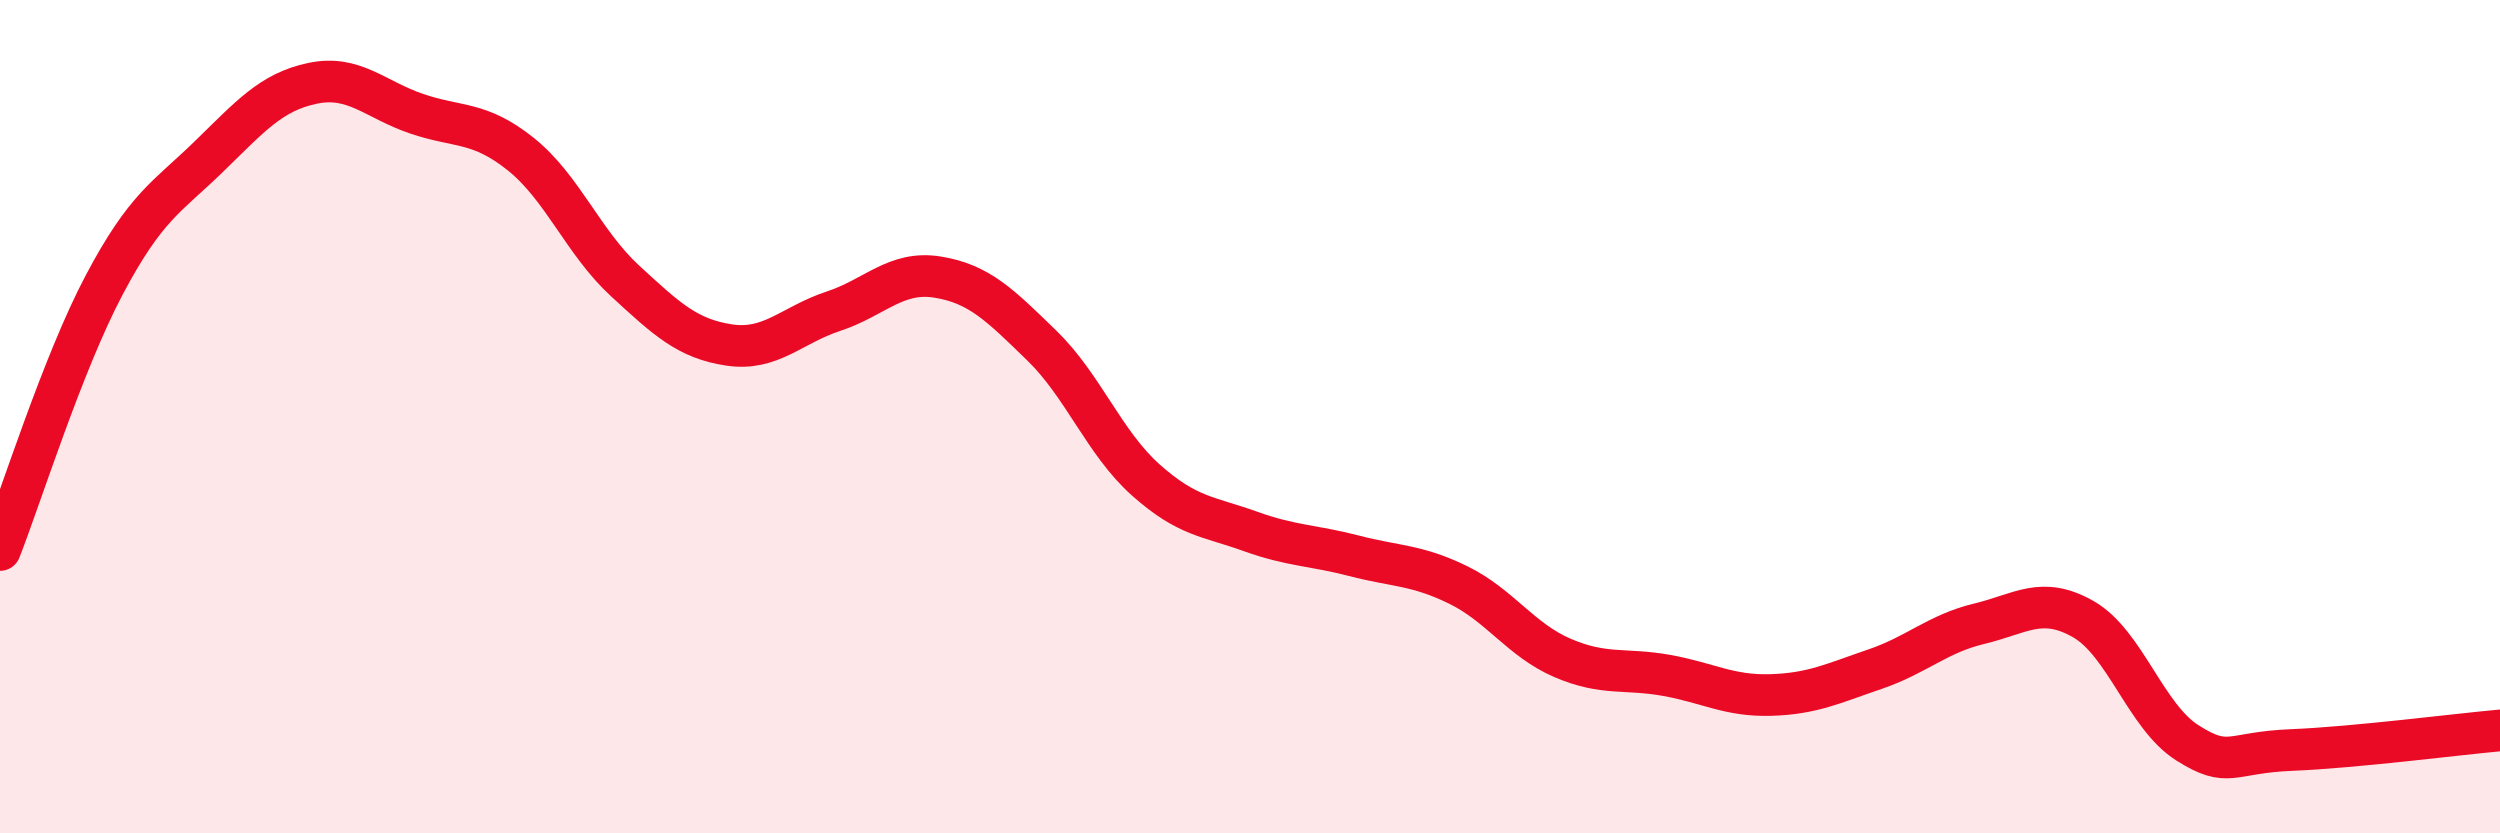
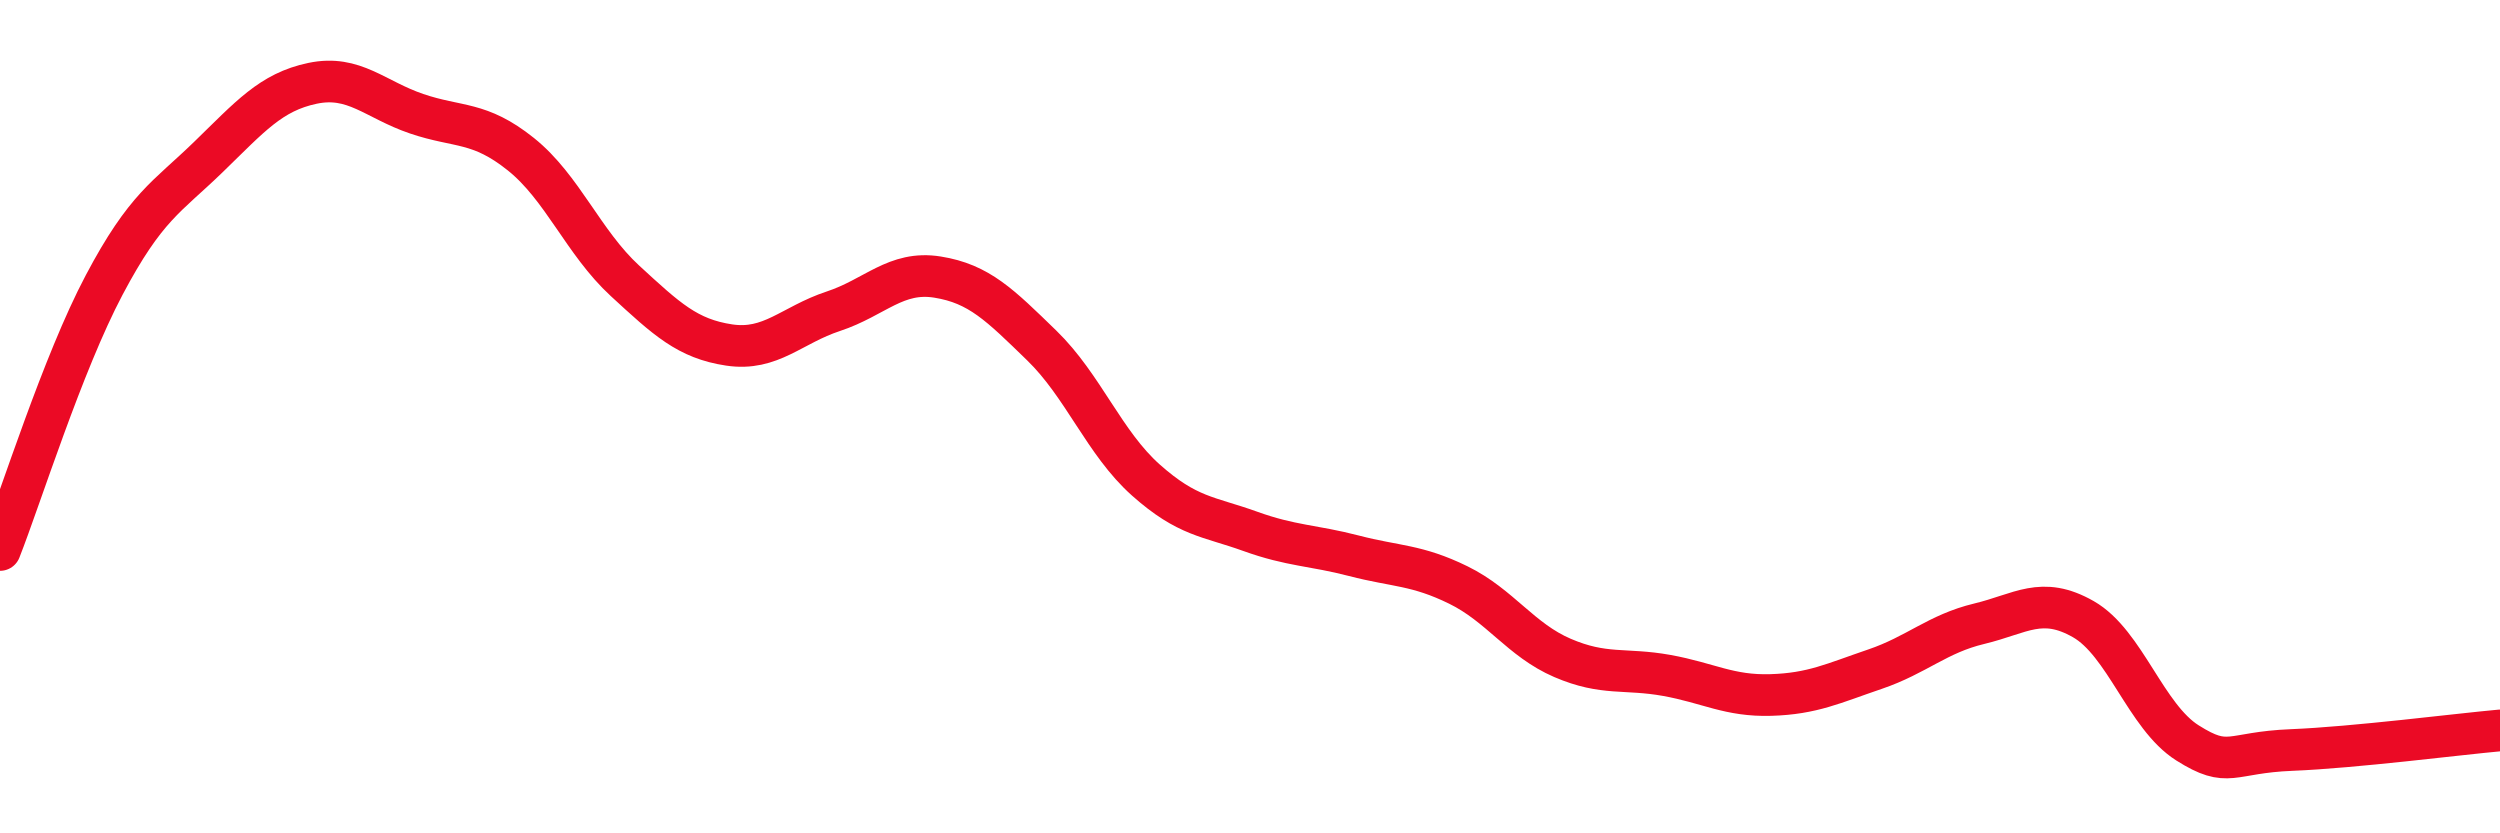
<svg xmlns="http://www.w3.org/2000/svg" width="60" height="20" viewBox="0 0 60 20">
-   <path d="M 0,13.2 C 0.5,11.93 1.5,8.73 2.5,6.84 C 3.5,4.95 4,4.74 5,3.77 C 6,2.8 6.5,2.21 7.5,2 C 8.5,1.79 9,2.39 10,2.73 C 11,3.07 11.5,2.9 12.5,3.7 C 13.5,4.5 14,5.82 15,6.74 C 16,7.66 16.5,8.13 17.5,8.28 C 18.5,8.43 19,7.8 20,7.47 C 21,7.14 21.5,6.49 22.5,6.65 C 23.5,6.81 24,7.32 25,8.29 C 26,9.26 26.5,10.63 27.5,11.52 C 28.5,12.41 29,12.39 30,12.75 C 31,13.11 31.5,13.08 32.5,13.34 C 33.5,13.6 34,13.55 35,14.04 C 36,14.53 36.5,15.36 37.5,15.79 C 38.5,16.22 39,16.03 40,16.21 C 41,16.39 41.5,16.71 42.5,16.68 C 43.5,16.65 44,16.4 45,16.06 C 46,15.72 46.5,15.21 47.5,14.97 C 48.5,14.73 49,14.29 50,14.86 C 51,15.43 51.5,17.2 52.5,17.83 C 53.5,18.46 53.5,18.06 55,18 C 56.5,17.94 59,17.62 60,17.53L60 20L0 20Z" fill="#EB0A25" opacity="0.1" stroke-linecap="round" stroke-linejoin="round" />
  <path d="M 0,13.2 C 0.5,11.93 1.5,8.73 2.5,6.84 C 3.5,4.95 4,4.74 5,3.77 C 6,2.8 6.5,2.21 7.5,2 C 8.5,1.79 9,2.39 10,2.73 C 11,3.07 11.5,2.9 12.5,3.7 C 13.5,4.5 14,5.82 15,6.74 C 16,7.66 16.5,8.13 17.5,8.28 C 18.5,8.43 19,7.8 20,7.47 C 21,7.14 21.5,6.49 22.5,6.65 C 23.5,6.81 24,7.32 25,8.29 C 26,9.26 26.5,10.63 27.5,11.52 C 28.5,12.41 29,12.39 30,12.75 C 31,13.11 31.5,13.08 32.5,13.34 C 33.5,13.6 34,13.55 35,14.04 C 36,14.53 36.5,15.36 37.5,15.79 C 38.5,16.22 39,16.03 40,16.21 C 41,16.39 41.5,16.71 42.5,16.68 C 43.5,16.65 44,16.4 45,16.06 C 46,15.72 46.5,15.21 47.5,14.97 C 48.5,14.73 49,14.29 50,14.86 C 51,15.43 51.5,17.2 52.5,17.83 C 53.5,18.46 53.5,18.06 55,18 C 56.5,17.94 59,17.62 60,17.53" stroke="#EB0A25" stroke-width="1" fill="none" stroke-linecap="round" stroke-linejoin="round" />
</svg>